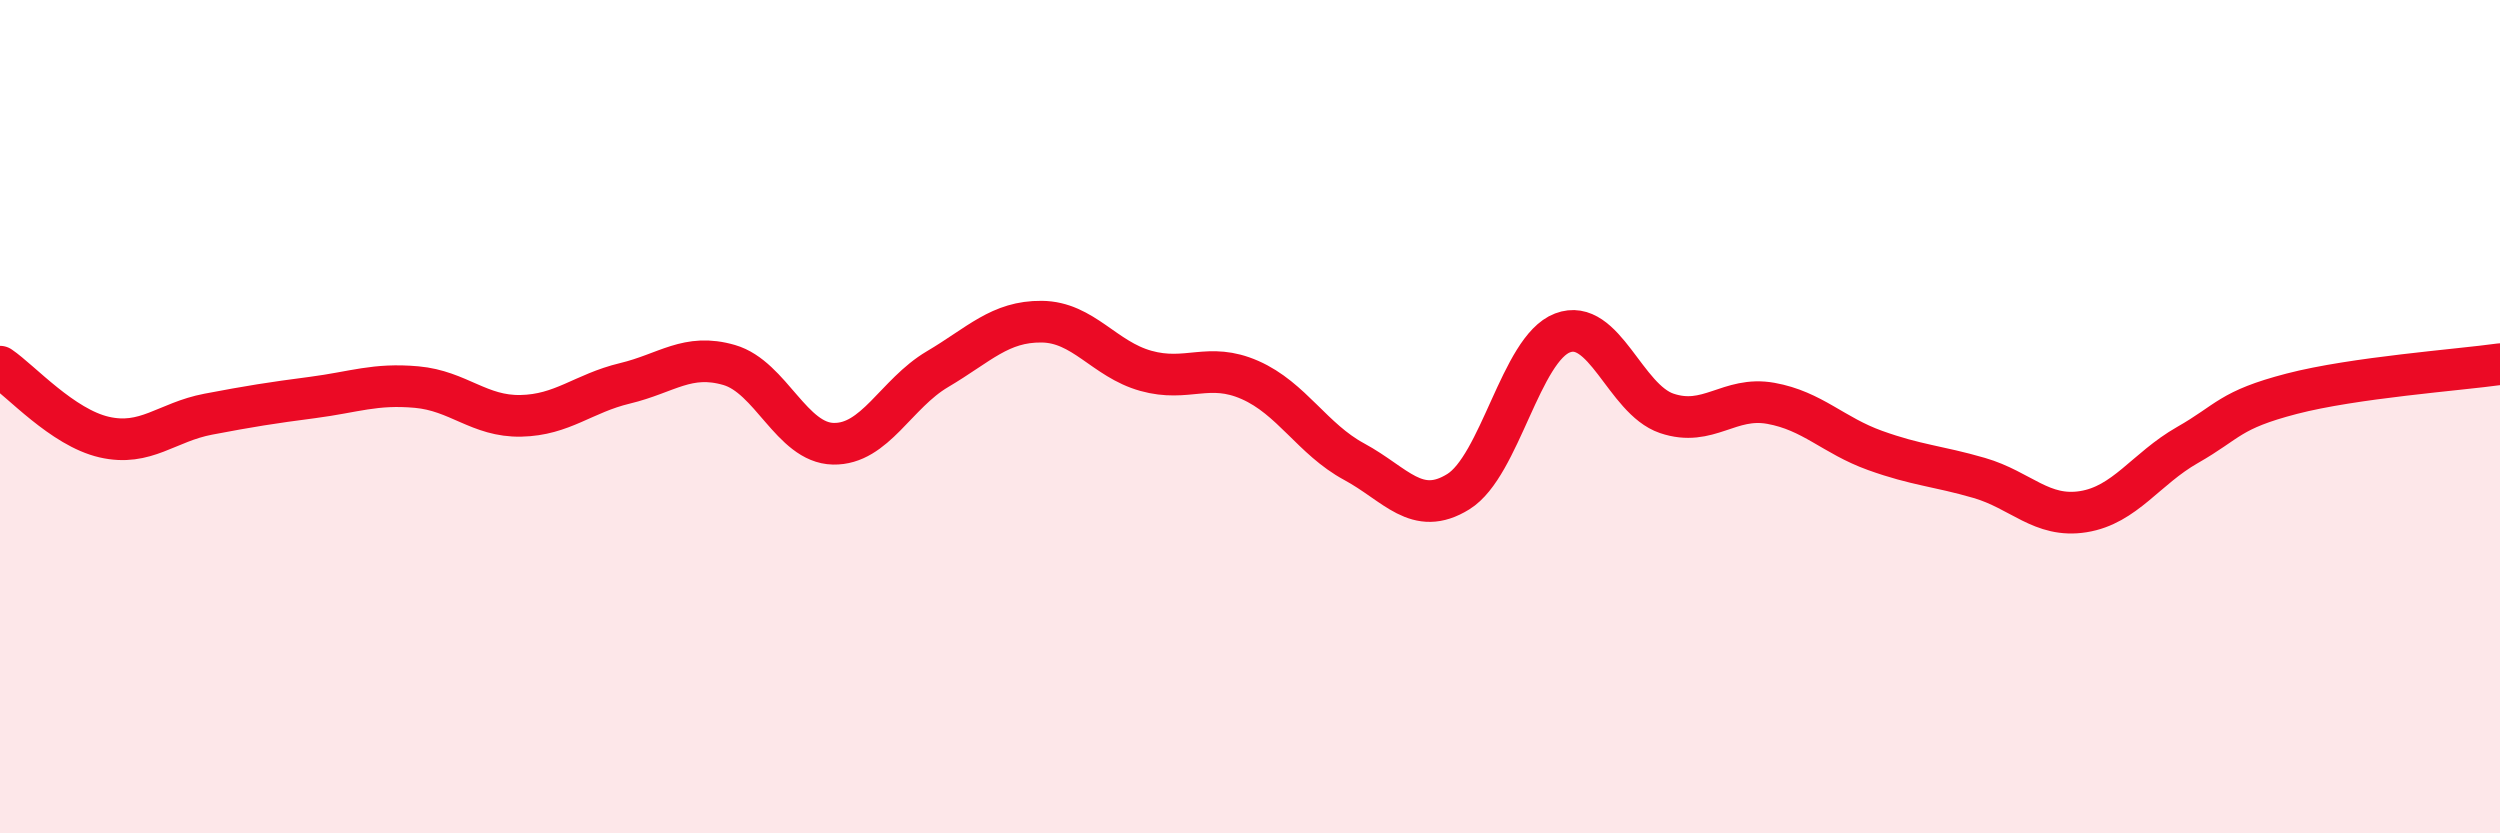
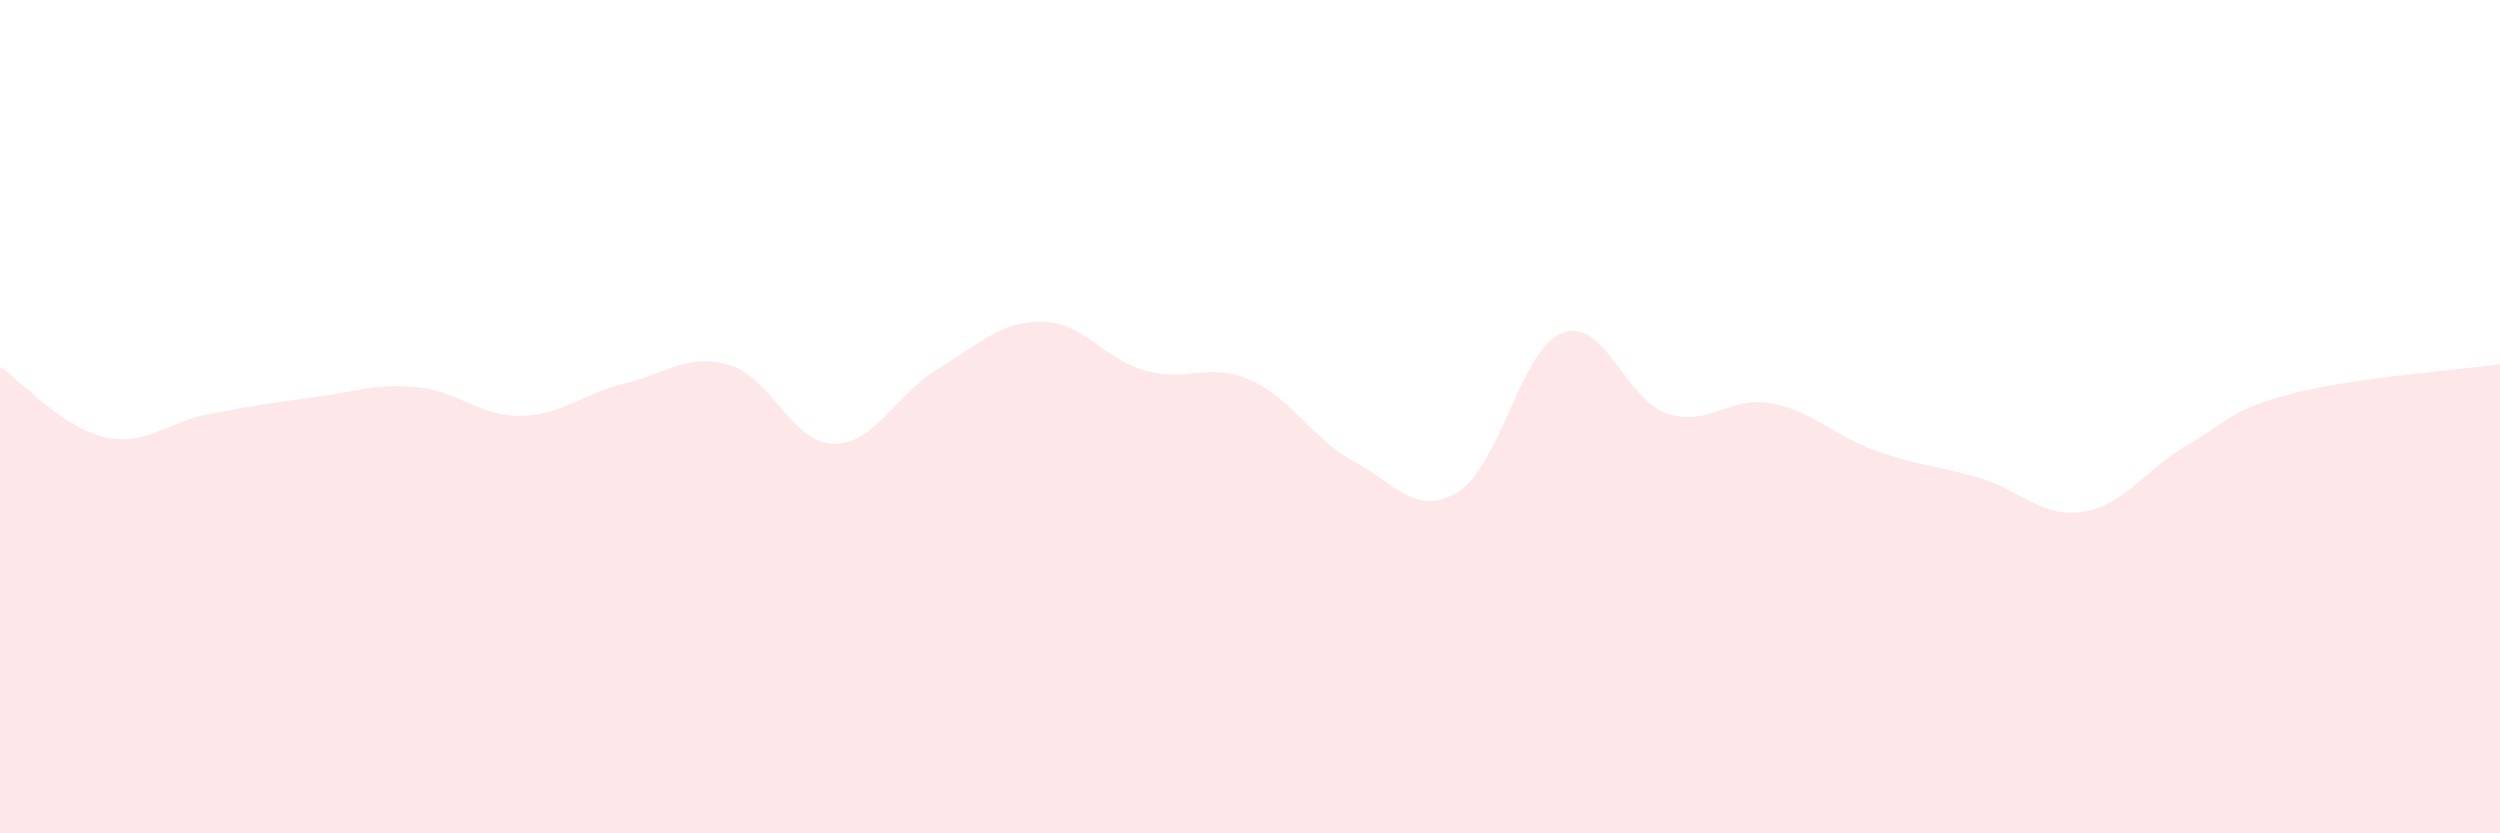
<svg xmlns="http://www.w3.org/2000/svg" width="60" height="20" viewBox="0 0 60 20">
  <path d="M 0,8.8 C 0.5,9.14 1.5,10.26 2.5,10.49 C 3.5,10.72 4,10.13 5,9.94 C 6,9.75 6.5,9.67 7.5,9.54 C 8.5,9.41 9,9.2 10,9.29 C 11,9.38 11.5,10 12.5,9.98 C 13.5,9.96 14,9.44 15,9.2 C 16,8.96 16.5,8.47 17.5,8.76 C 18.5,9.05 19,10.63 20,10.65 C 21,10.67 21.5,9.45 22.5,8.86 C 23.5,8.27 24,7.71 25,7.72 C 26,7.73 26.5,8.62 27.5,8.9 C 28.5,9.18 29,8.68 30,9.12 C 31,9.56 31.5,10.54 32.5,11.08 C 33.5,11.62 34,12.42 35,11.8 C 36,11.18 36.5,8.37 37.5,7.99 C 38.5,7.61 39,9.58 40,9.92 C 41,10.26 41.5,9.5 42.5,9.68 C 43.5,9.86 44,10.45 45,10.81 C 46,11.17 46.5,11.18 47.5,11.47 C 48.5,11.76 49,12.44 50,12.28 C 51,12.12 51.5,11.25 52.5,10.68 C 53.5,10.11 53.5,9.84 55,9.45 C 56.5,9.06 59,8.88 60,8.74L60 20L0 20Z" fill="#EB0A25" opacity="0.1" stroke-linecap="round" stroke-linejoin="round" />
-   <path d="M 0,8.8 C 0.5,9.14 1.5,10.26 2.5,10.49 C 3.5,10.72 4,10.13 5,9.94 C 6,9.75 6.5,9.67 7.5,9.54 C 8.5,9.41 9,9.2 10,9.29 C 11,9.38 11.5,10 12.5,9.98 C 13.5,9.96 14,9.44 15,9.2 C 16,8.96 16.5,8.47 17.5,8.76 C 18.5,9.05 19,10.63 20,10.65 C 21,10.67 21.5,9.45 22.5,8.86 C 23.5,8.27 24,7.71 25,7.72 C 26,7.73 26.5,8.62 27.5,8.9 C 28.5,9.18 29,8.68 30,9.12 C 31,9.56 31.5,10.54 32.5,11.08 C 33.5,11.62 34,12.42 35,11.8 C 36,11.18 36.5,8.37 37.5,7.99 C 38.5,7.61 39,9.58 40,9.92 C 41,10.26 41.5,9.5 42.5,9.68 C 43.5,9.86 44,10.45 45,10.81 C 46,11.17 46.5,11.18 47.5,11.47 C 48.5,11.76 49,12.44 50,12.28 C 51,12.12 51.5,11.25 52.5,10.68 C 53.5,10.11 53.5,9.84 55,9.45 C 56.5,9.06 59,8.88 60,8.74" stroke="#EB0A25" stroke-width="1" fill="none" stroke-linecap="round" stroke-linejoin="round" />
</svg>